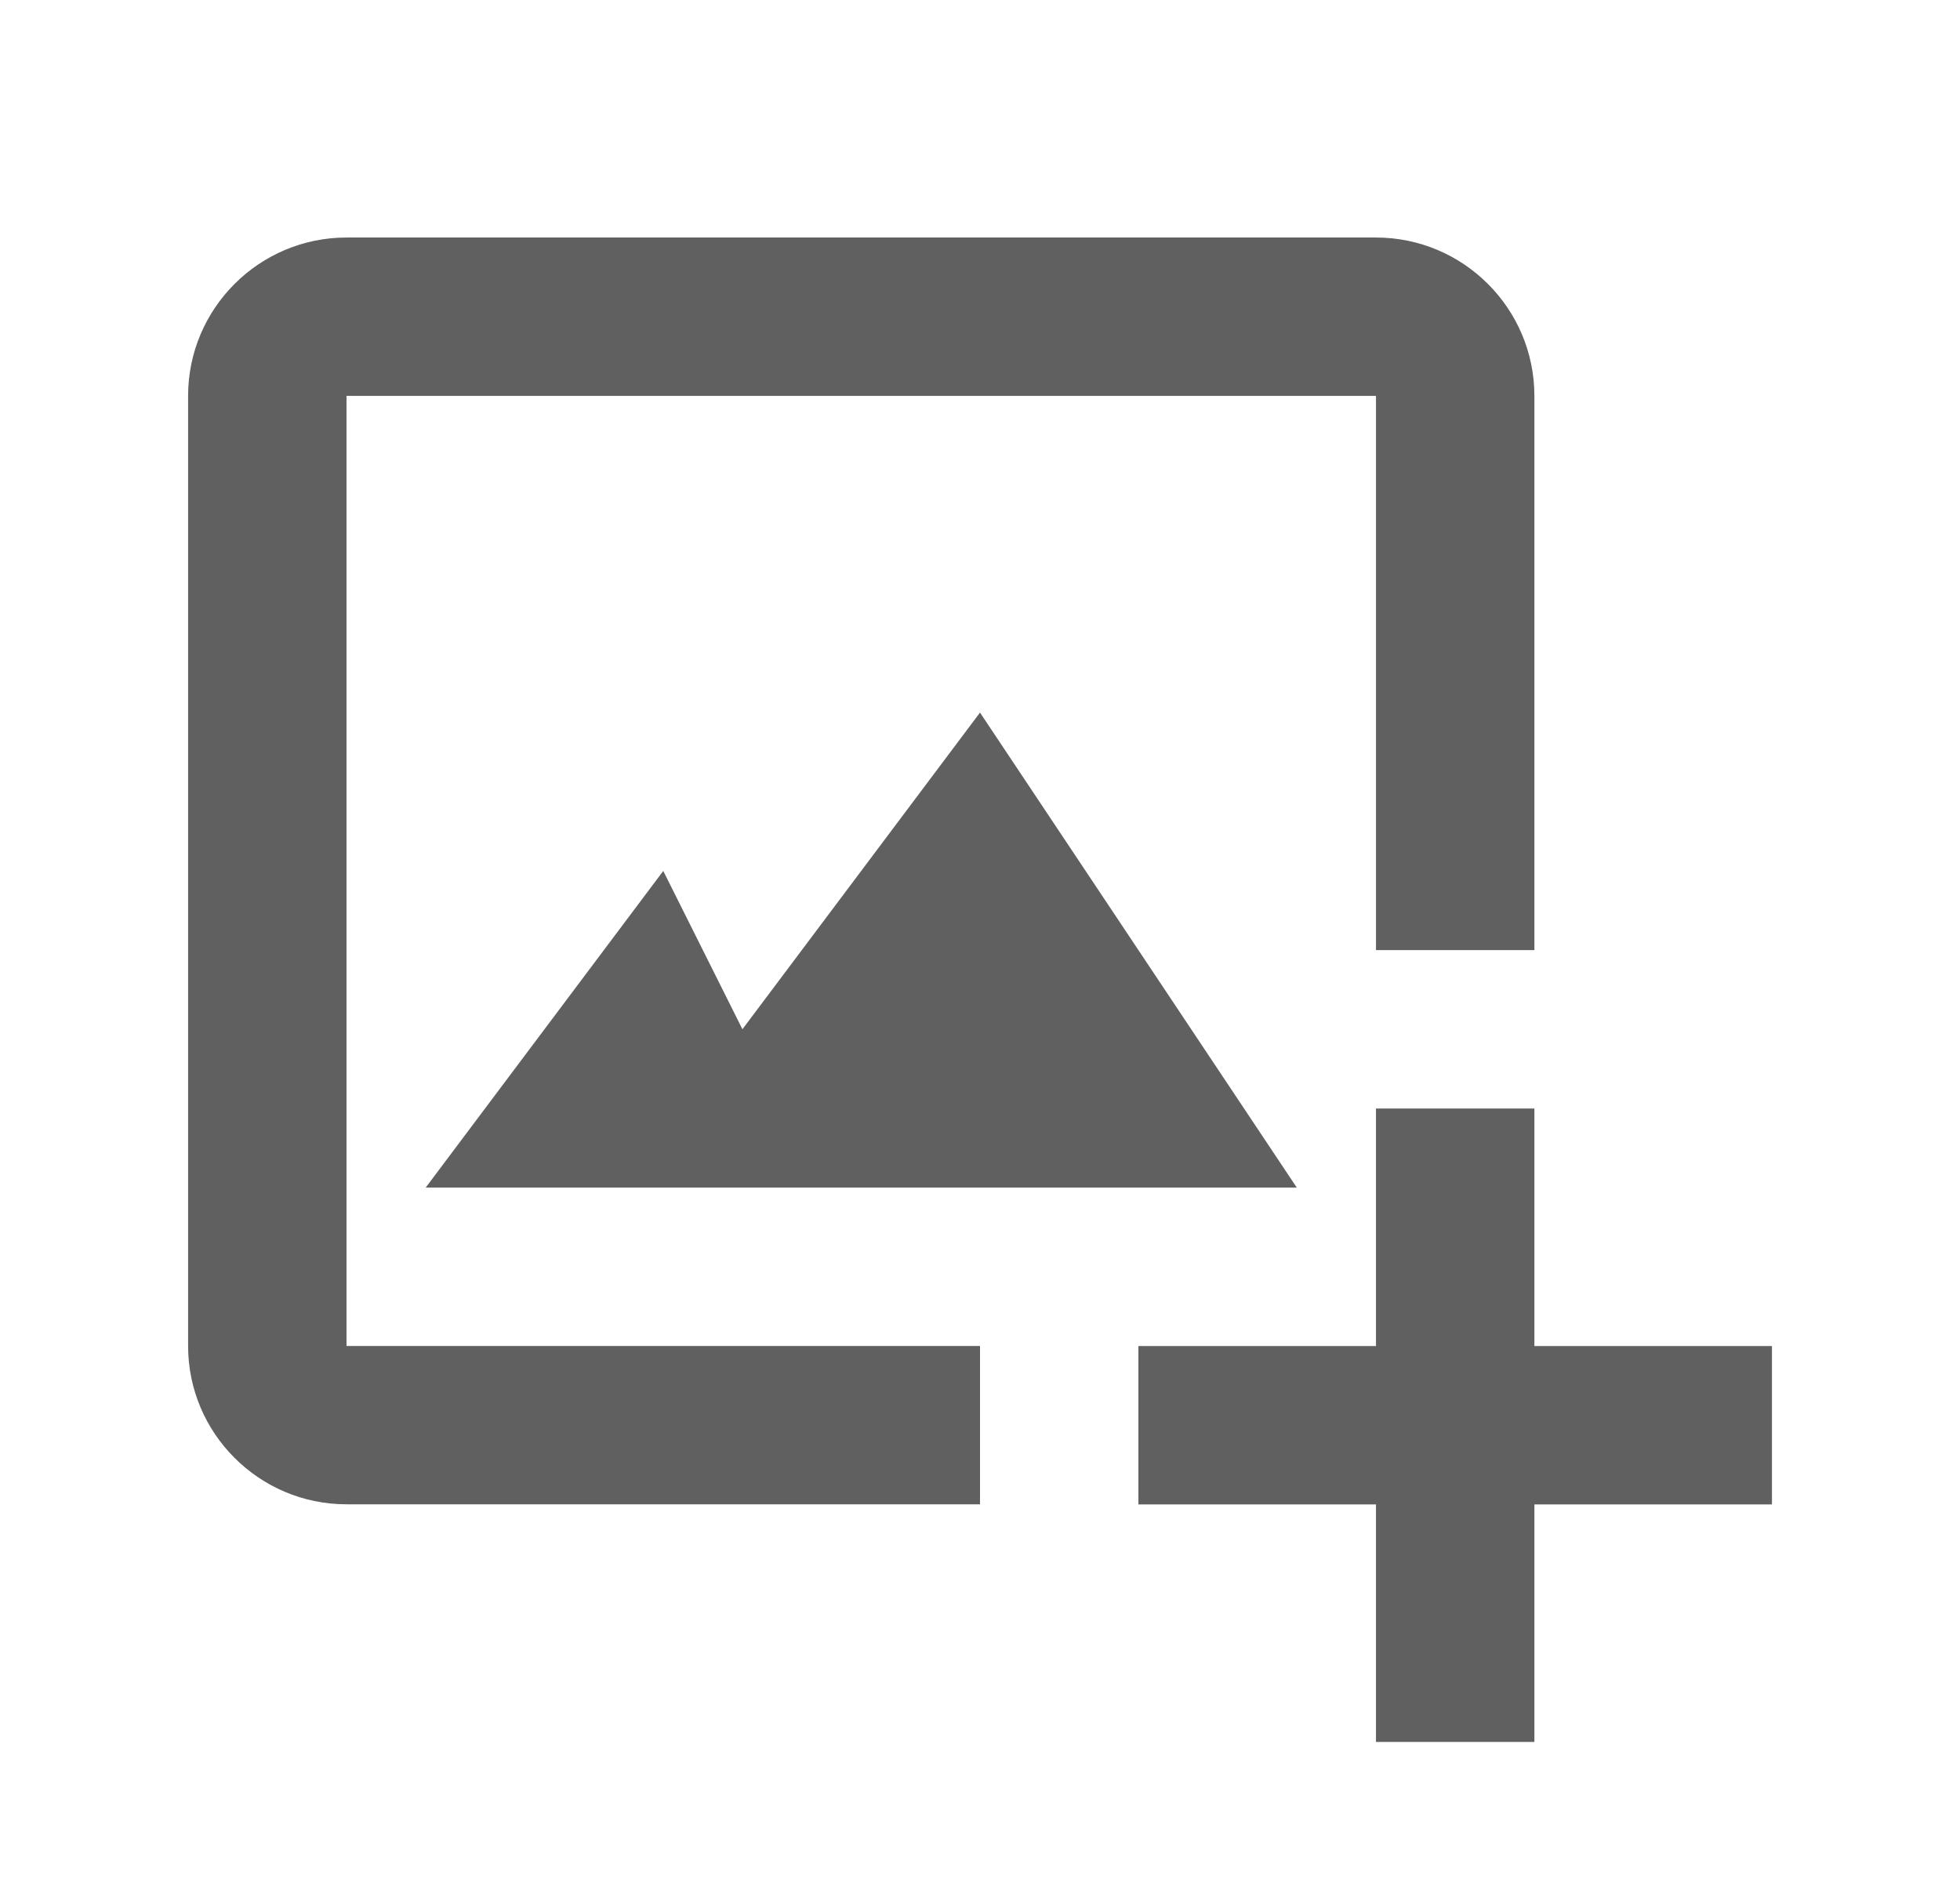
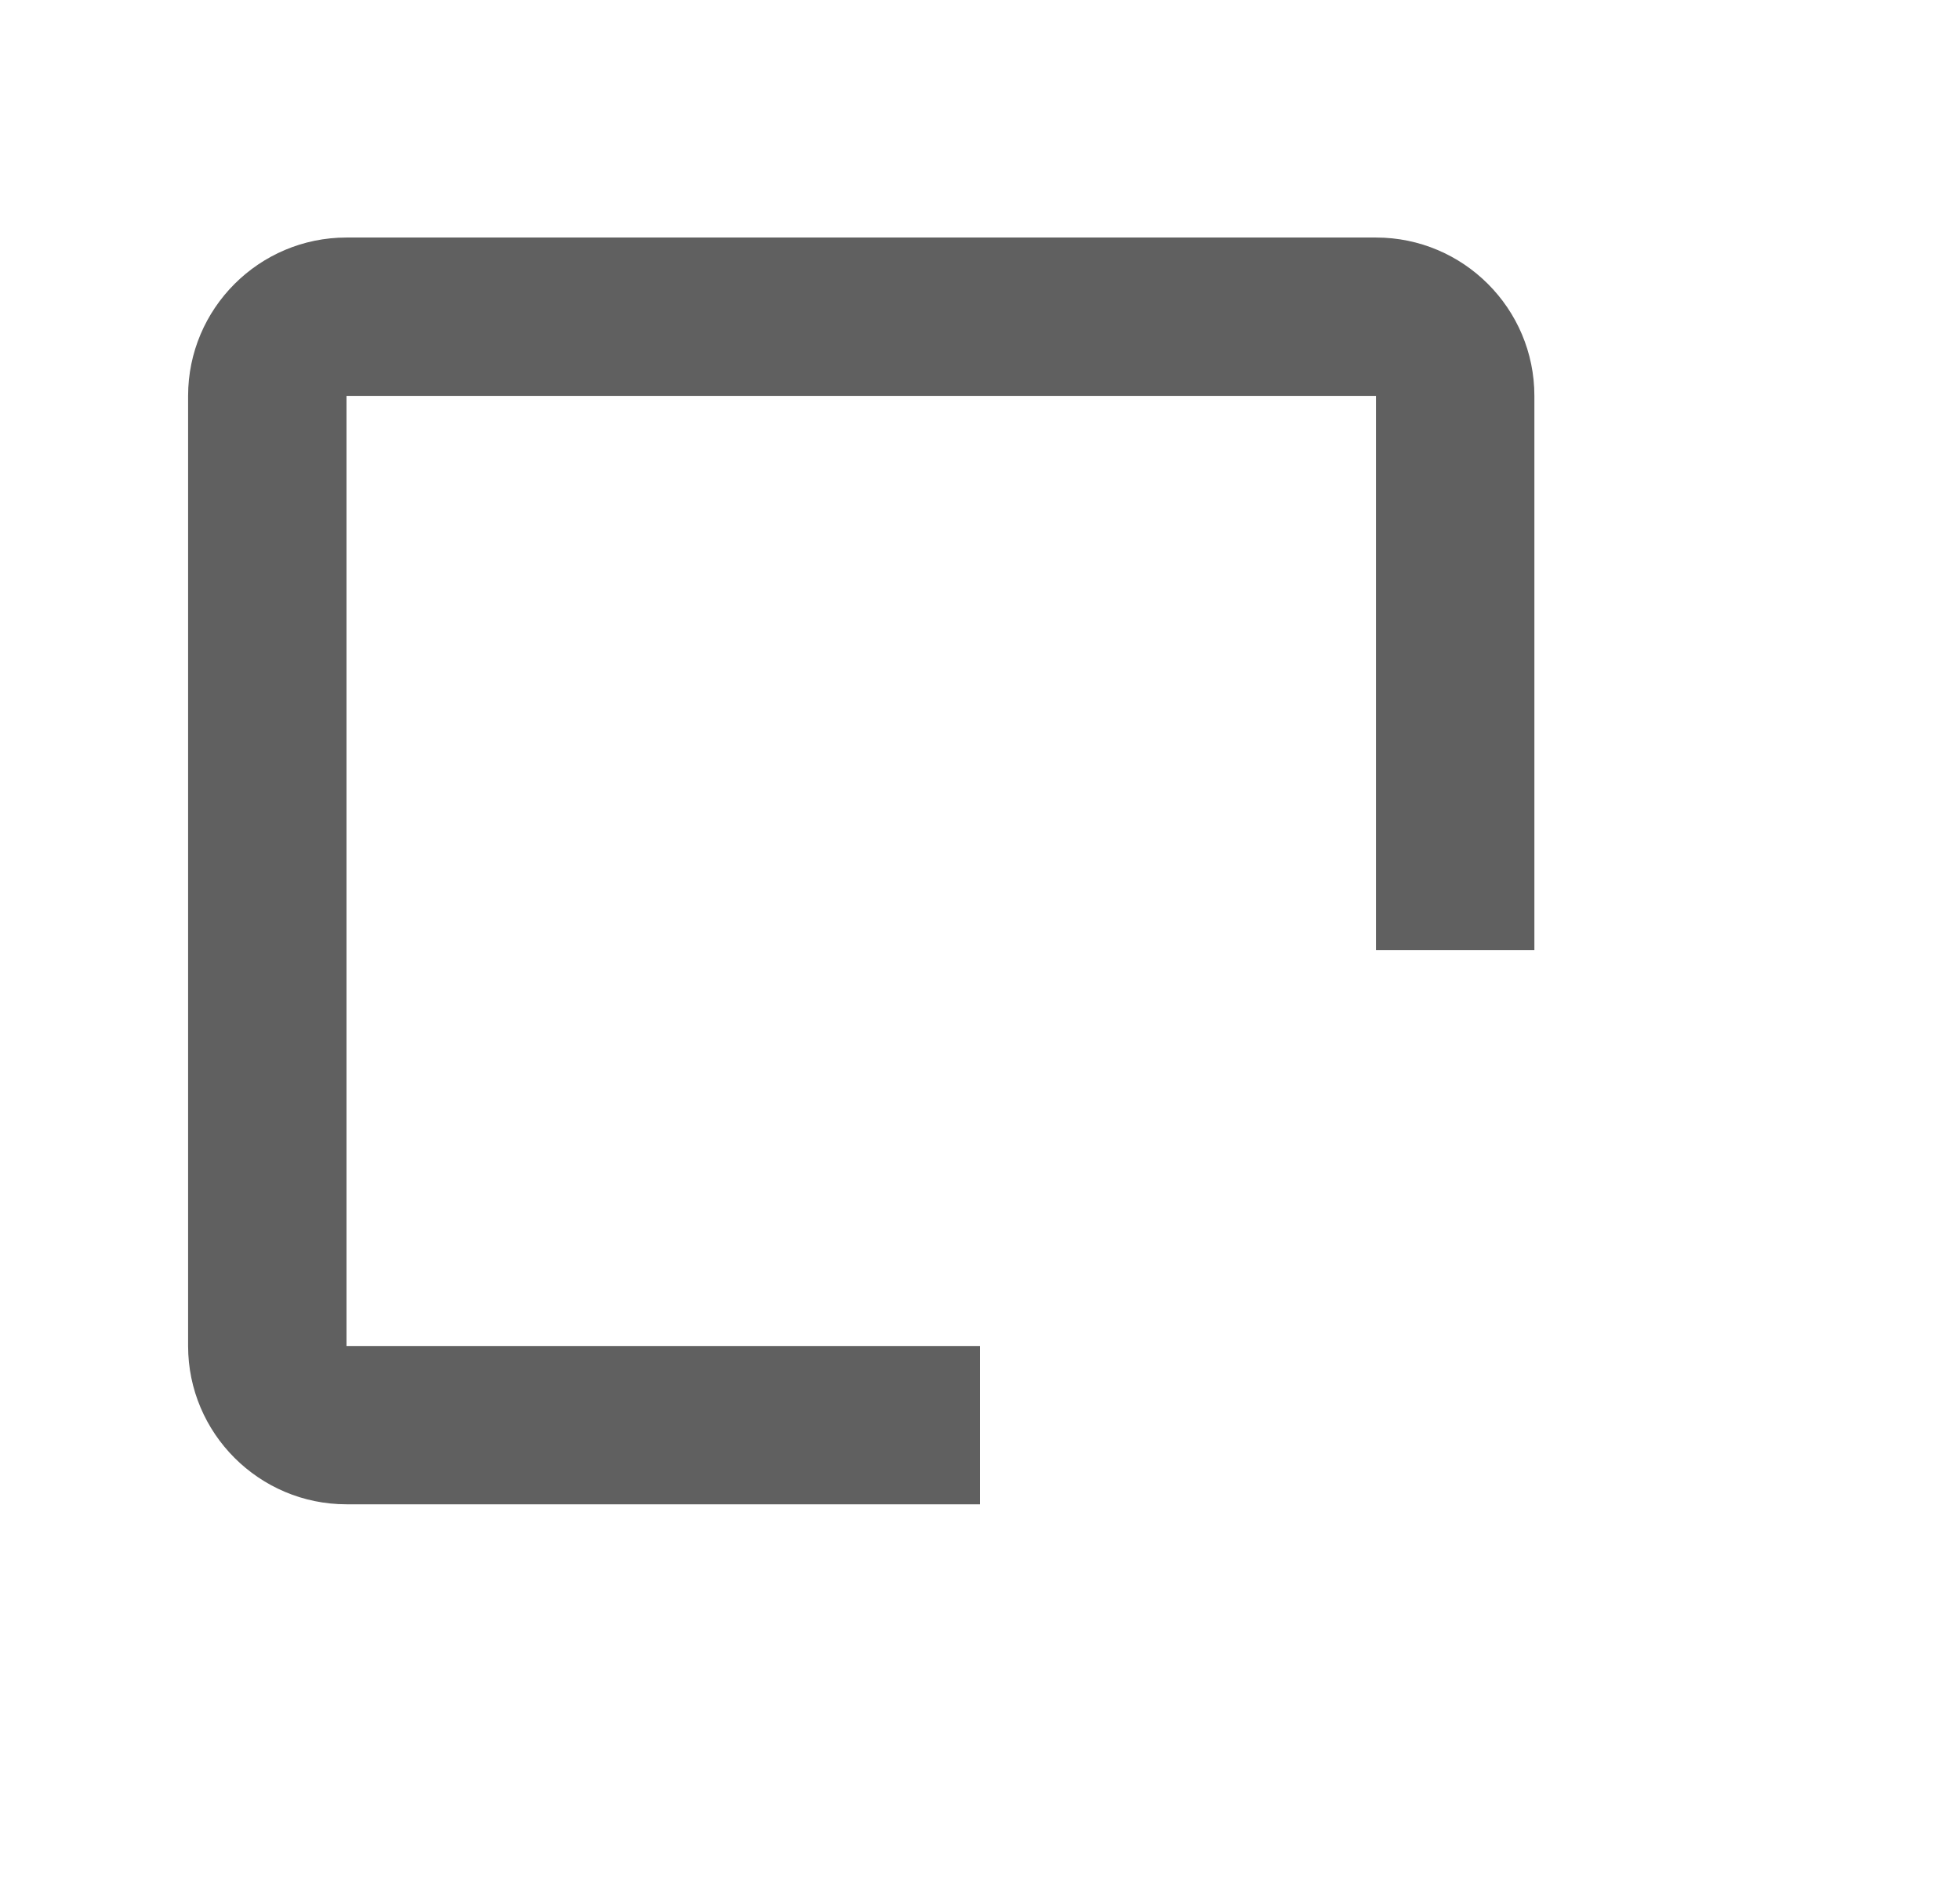
<svg xmlns="http://www.w3.org/2000/svg" width="33" height="32" viewBox="0 0 33 32" fill="none">
  <path d="M5.834 6.667H23.167V16H25.834V6.667C25.834 5.196 24.638 4 23.167 4H5.834C4.363 4 3.167 5.196 3.167 6.667V22.667C3.167 24.137 4.363 25.333 5.834 25.333H16.5V22.667H5.834V6.667Z" fill="#606060" />
-   <path d="M11.167 14.667L7.167 20H21.834L16.5 12L12.5 17.333L11.167 14.667Z" fill="#606060" />
-   <path d="M25.834 18.668H23.167V22.668H19.167V25.335H23.167V29.335H25.834V25.335H29.834V22.668H25.834V18.668Z" fill="#606060" />
</svg>